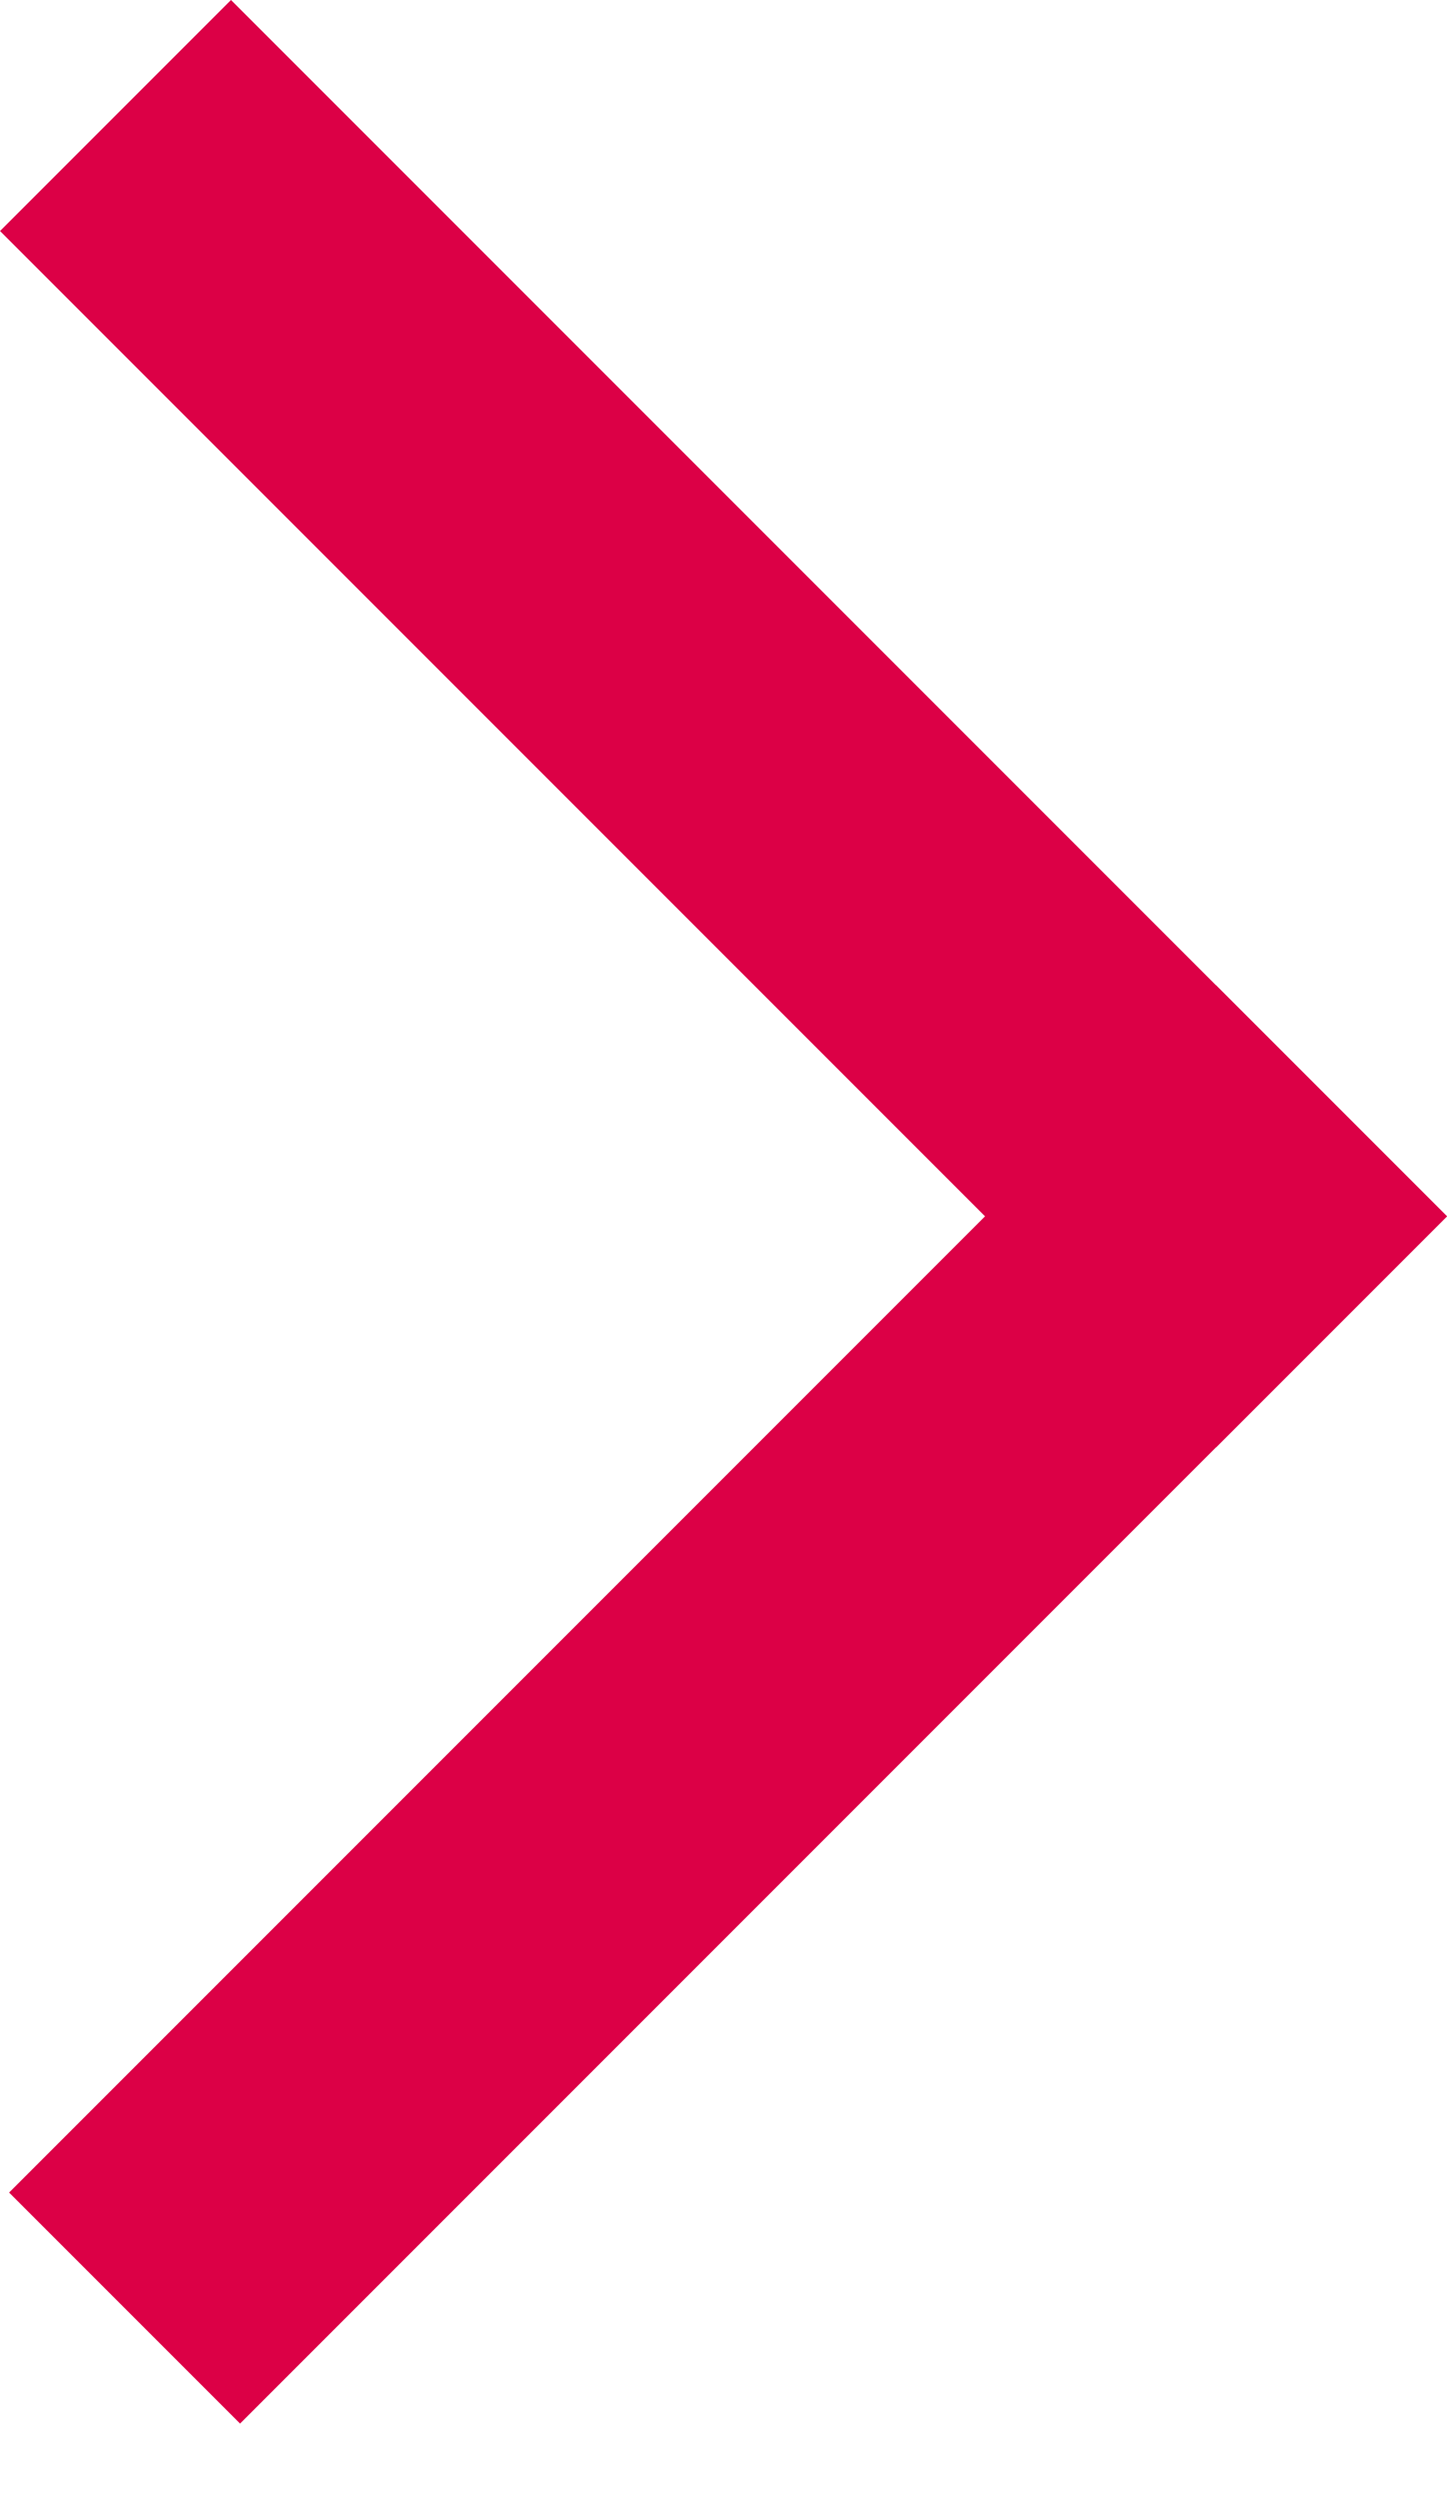
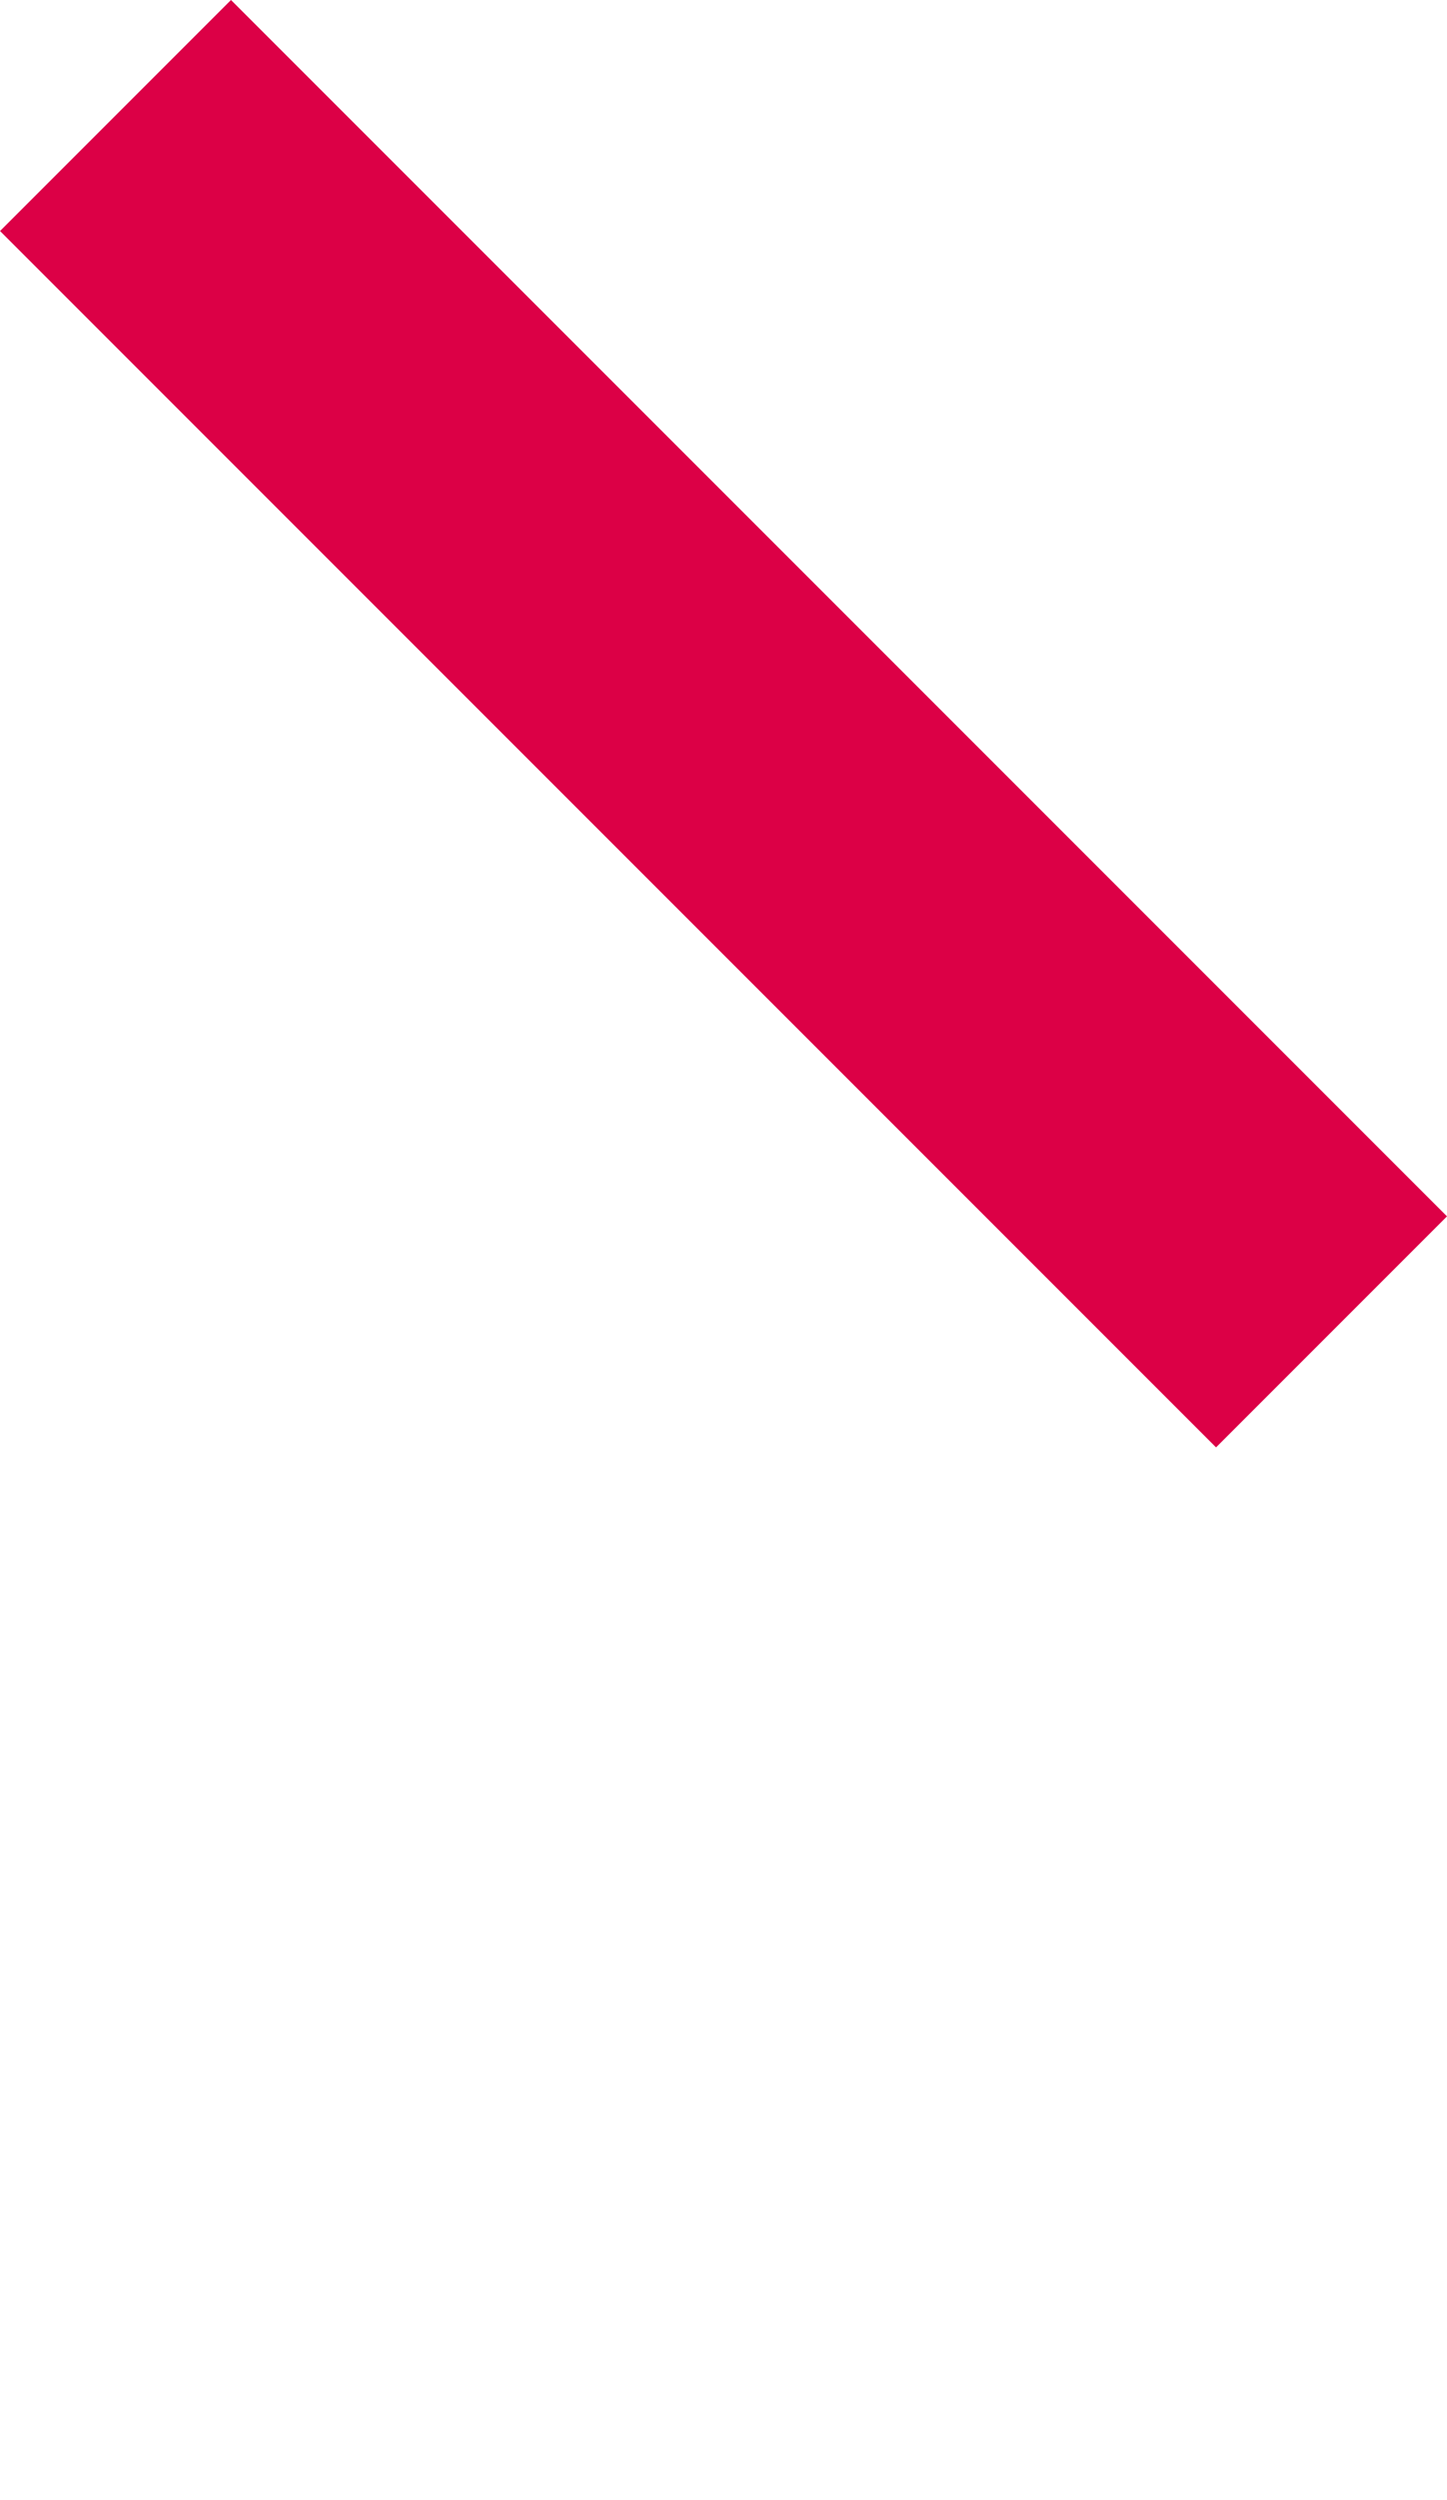
<svg xmlns="http://www.w3.org/2000/svg" width="11" height="19" viewBox="0 0 11 19" fill="none">
-   <rect x="9.244" y="7.488" width="2.483" height="12.975" transform="rotate(45 9.244 7.488)" fill="#DC0046" />
  <rect x="11" y="9.244" width="2.483" height="13.073" transform="rotate(135 11 9.244)" fill="#DC0046" />
</svg>